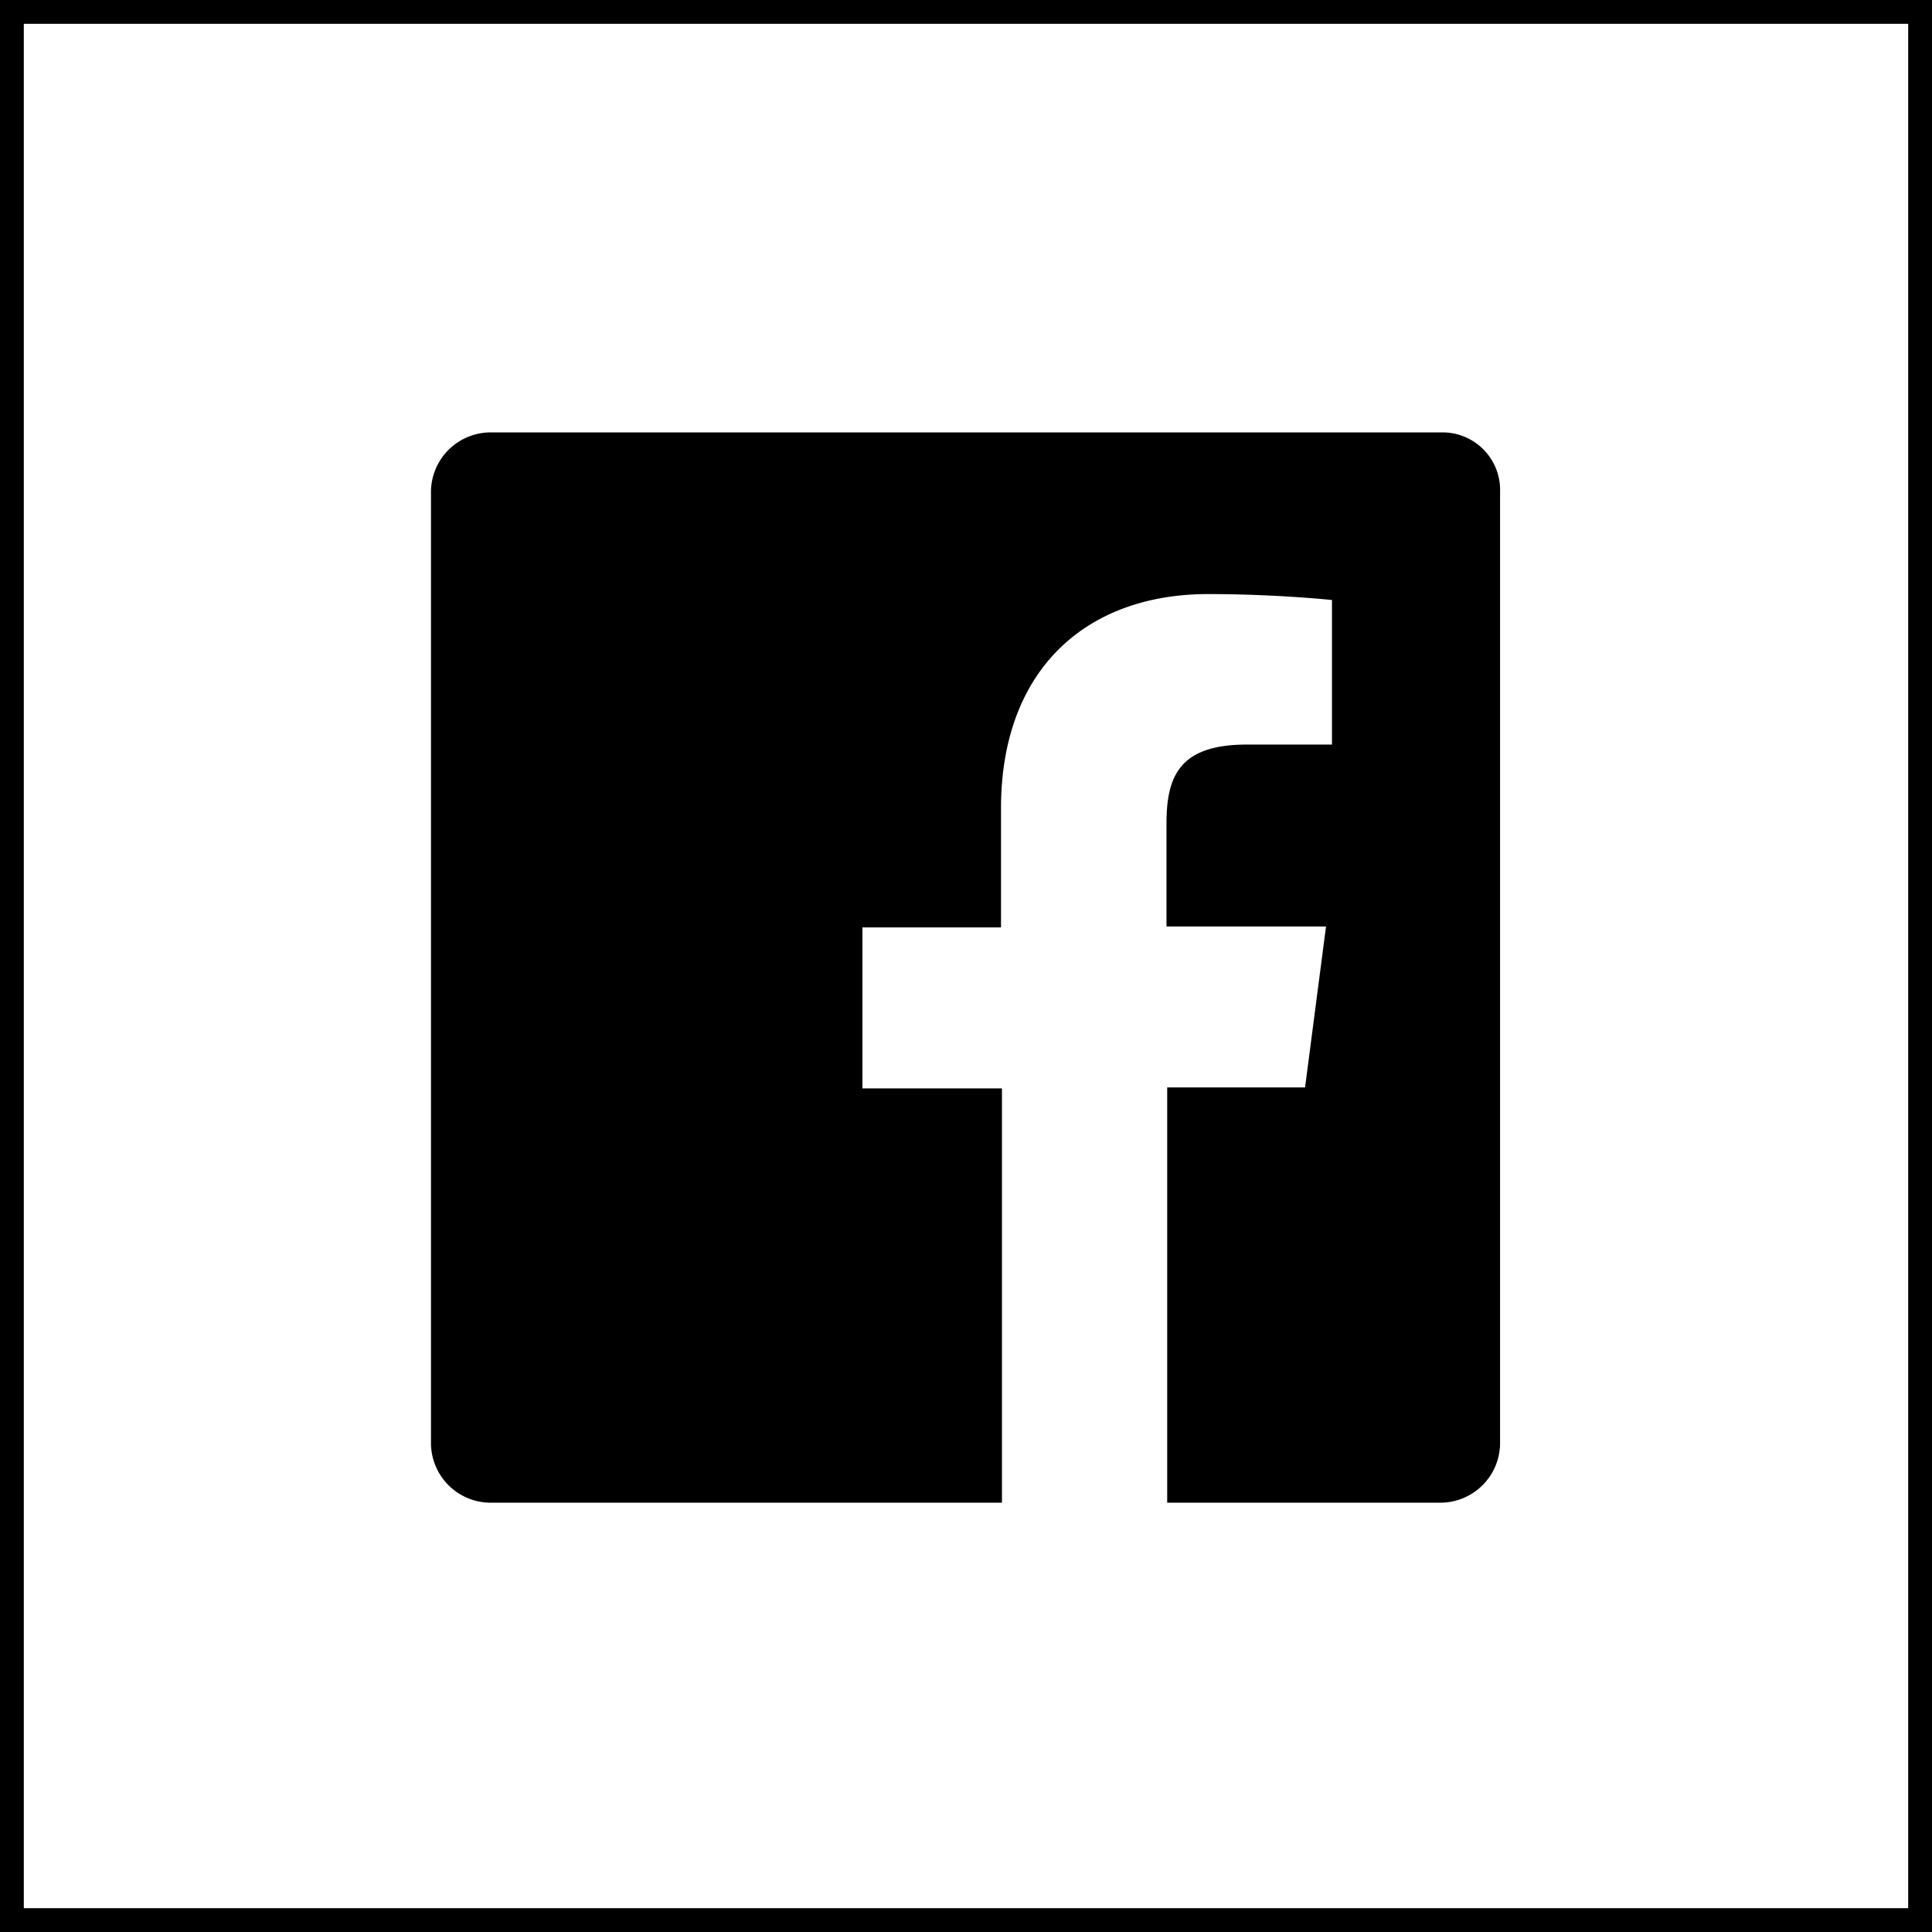
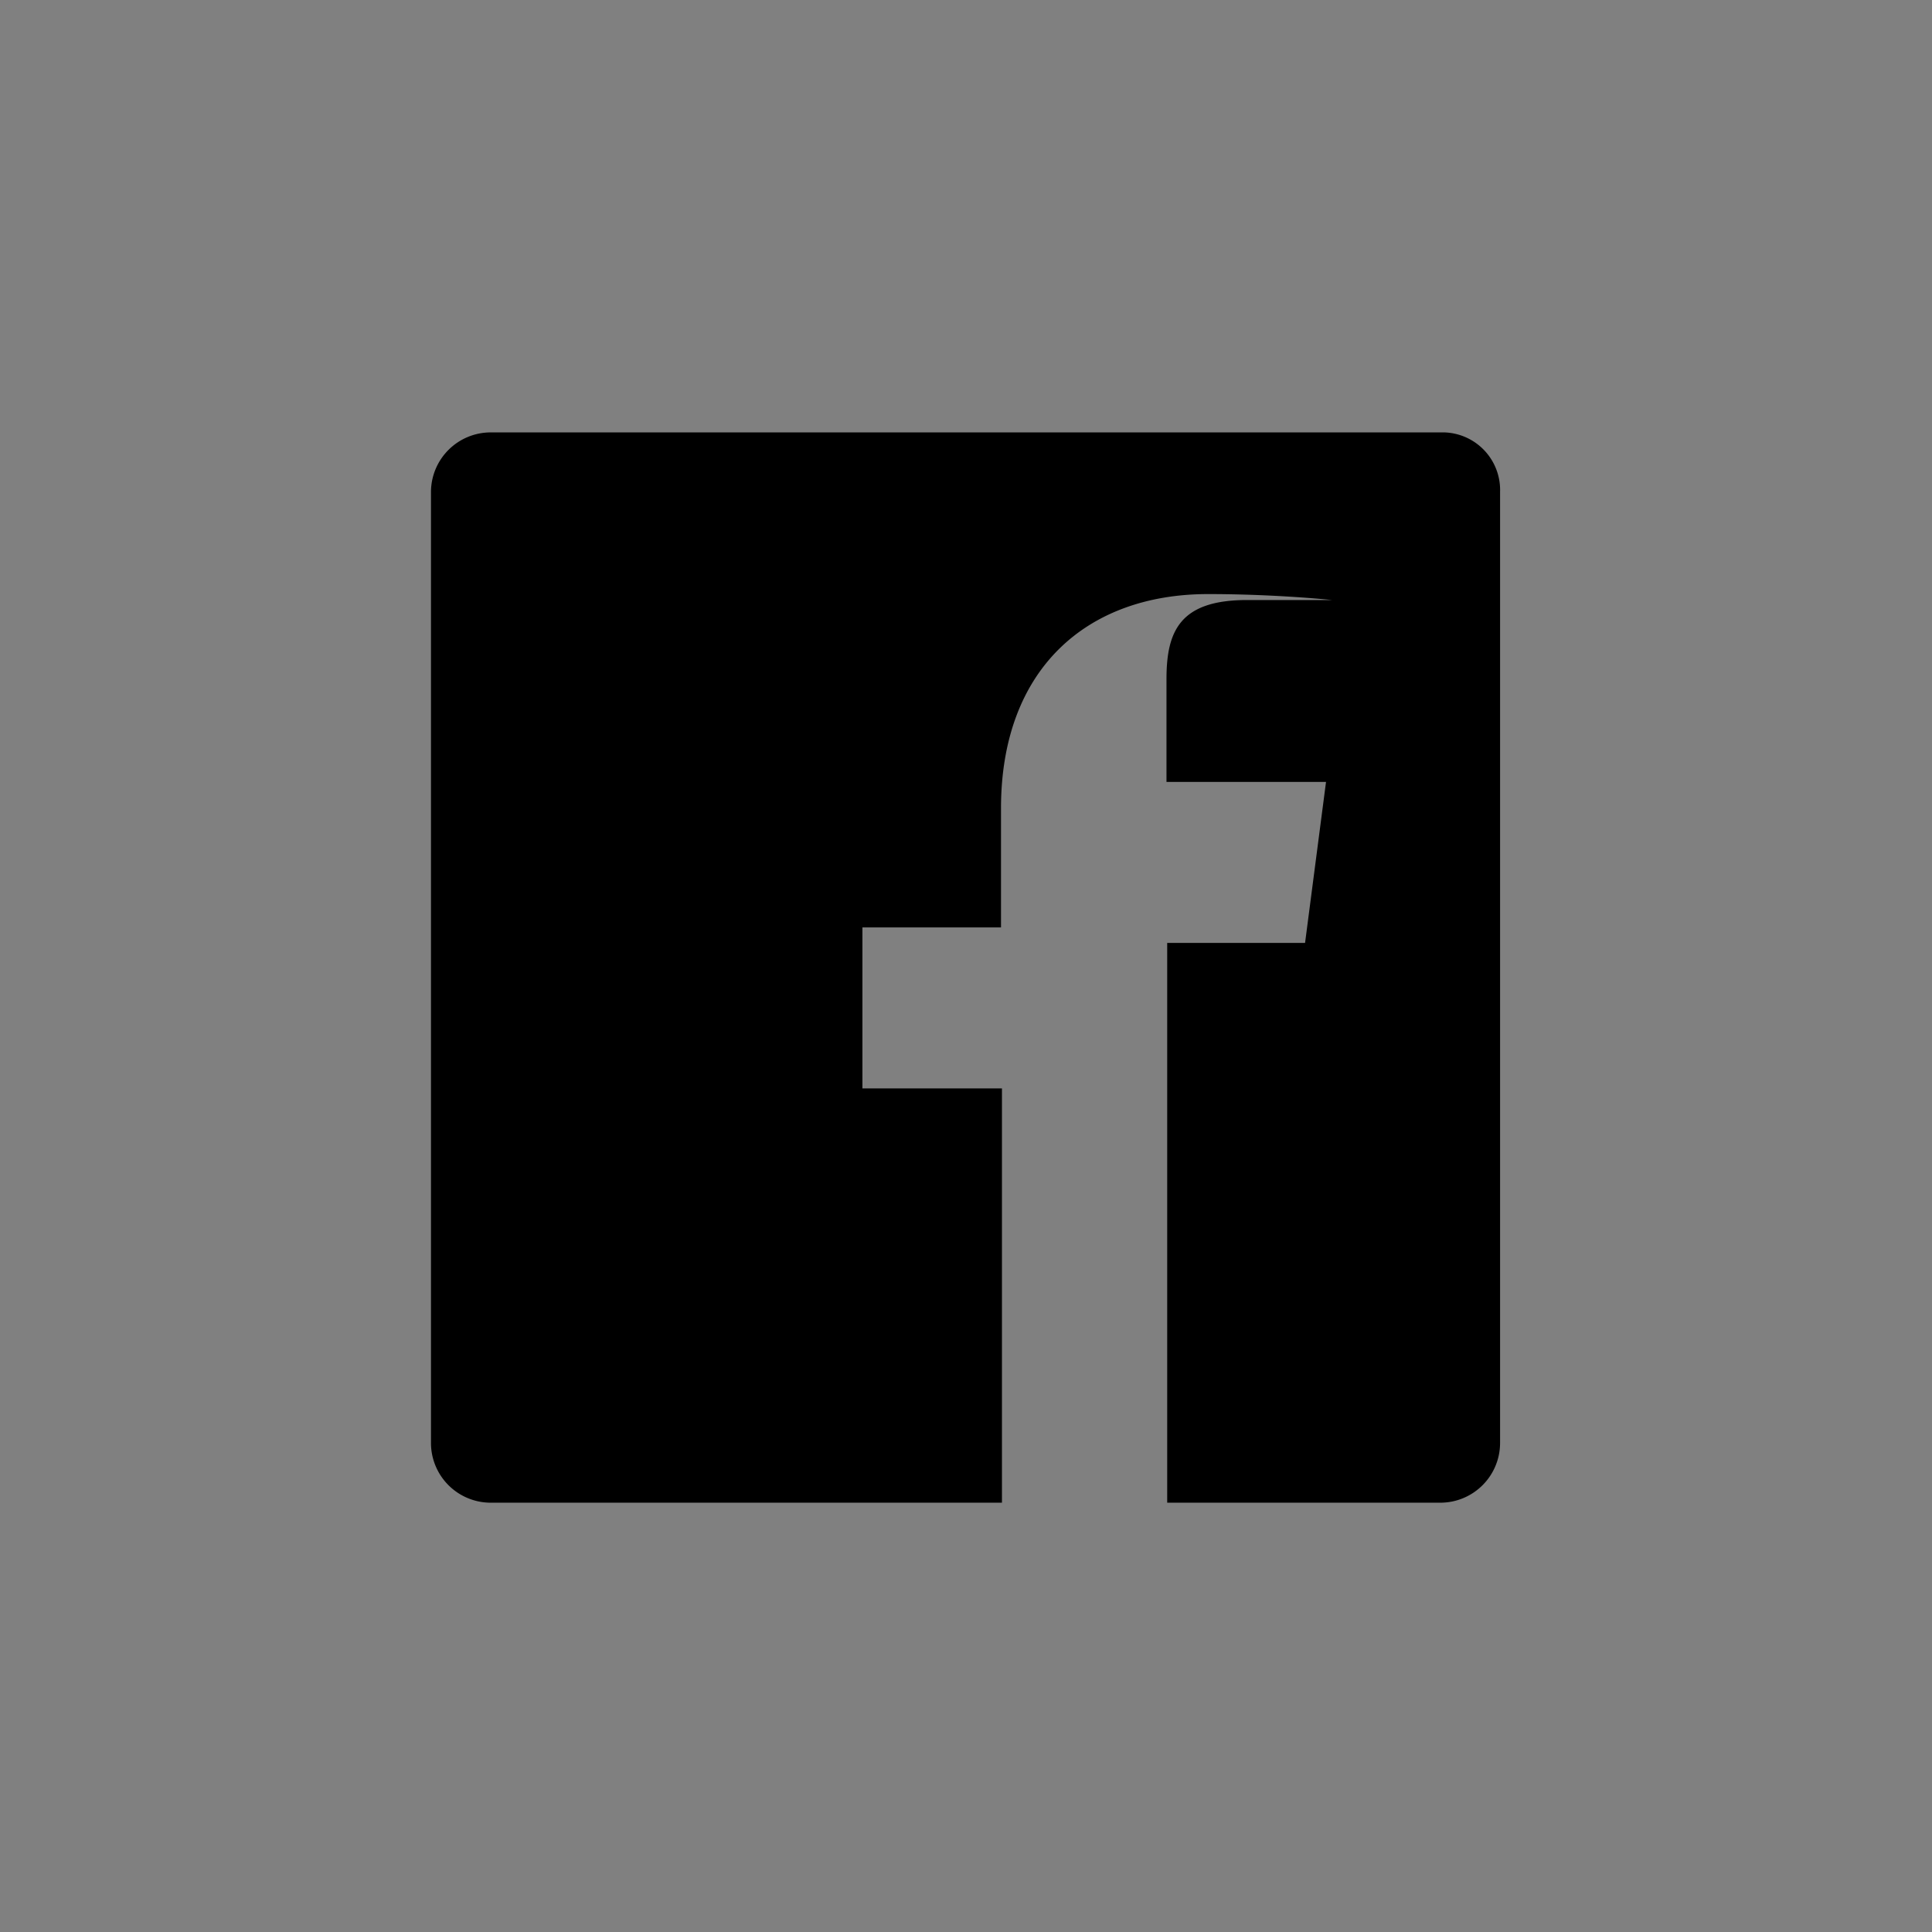
<svg xmlns="http://www.w3.org/2000/svg" id="Capa_1" data-name="Capa 1" viewBox="0 0 81.14 81.14">
  <rect x="0" y="0" width="81.14" height="81.14" fill="#808080" stroke="none" />
  <defs>
    <style>.cls-1{fill:#fff;stroke:#000;stroke-miterlimit:10;}</style>
  </defs>
  <title>facebook</title>
-   <path id="back" class="cls-1" d="M0,0H80.14V80.14H0Z" transform="translate(0.5 0.5)" />
-   <path id="Facebook" d="M60,17.66H20.1a2.51,2.51,0,0,0-2.5,2.5V60.11a2.51,2.51,0,0,0,2.5,2.5H41.58V45.21H35.72V38.45h5.82v-5c0-5.82,3.57-9,8.7-9,2.5,0,4.63.19,5.2.25v6.07H51.87c-2.82,0-3.38,1.31-3.38,3.32v4.32h6.7l-.88,6.76H48.52V62.61H60a2.51,2.51,0,0,0,2.5-2.5V20.16a2.42,2.42,0,0,0-2.34-2.5Z" transform="translate(0.5 0.5)" />
+   <path id="Facebook" d="M60,17.66H20.1a2.51,2.51,0,0,0-2.5,2.5V60.11a2.51,2.51,0,0,0,2.5,2.5H41.58V45.21H35.72V38.45h5.82v-5c0-5.82,3.57-9,8.7-9,2.5,0,4.63.19,5.2.25H51.87c-2.82,0-3.38,1.31-3.38,3.32v4.32h6.7l-.88,6.76H48.52V62.61H60a2.51,2.51,0,0,0,2.5-2.5V20.16a2.42,2.42,0,0,0-2.34-2.5Z" transform="translate(0.5 0.5)" />
</svg>